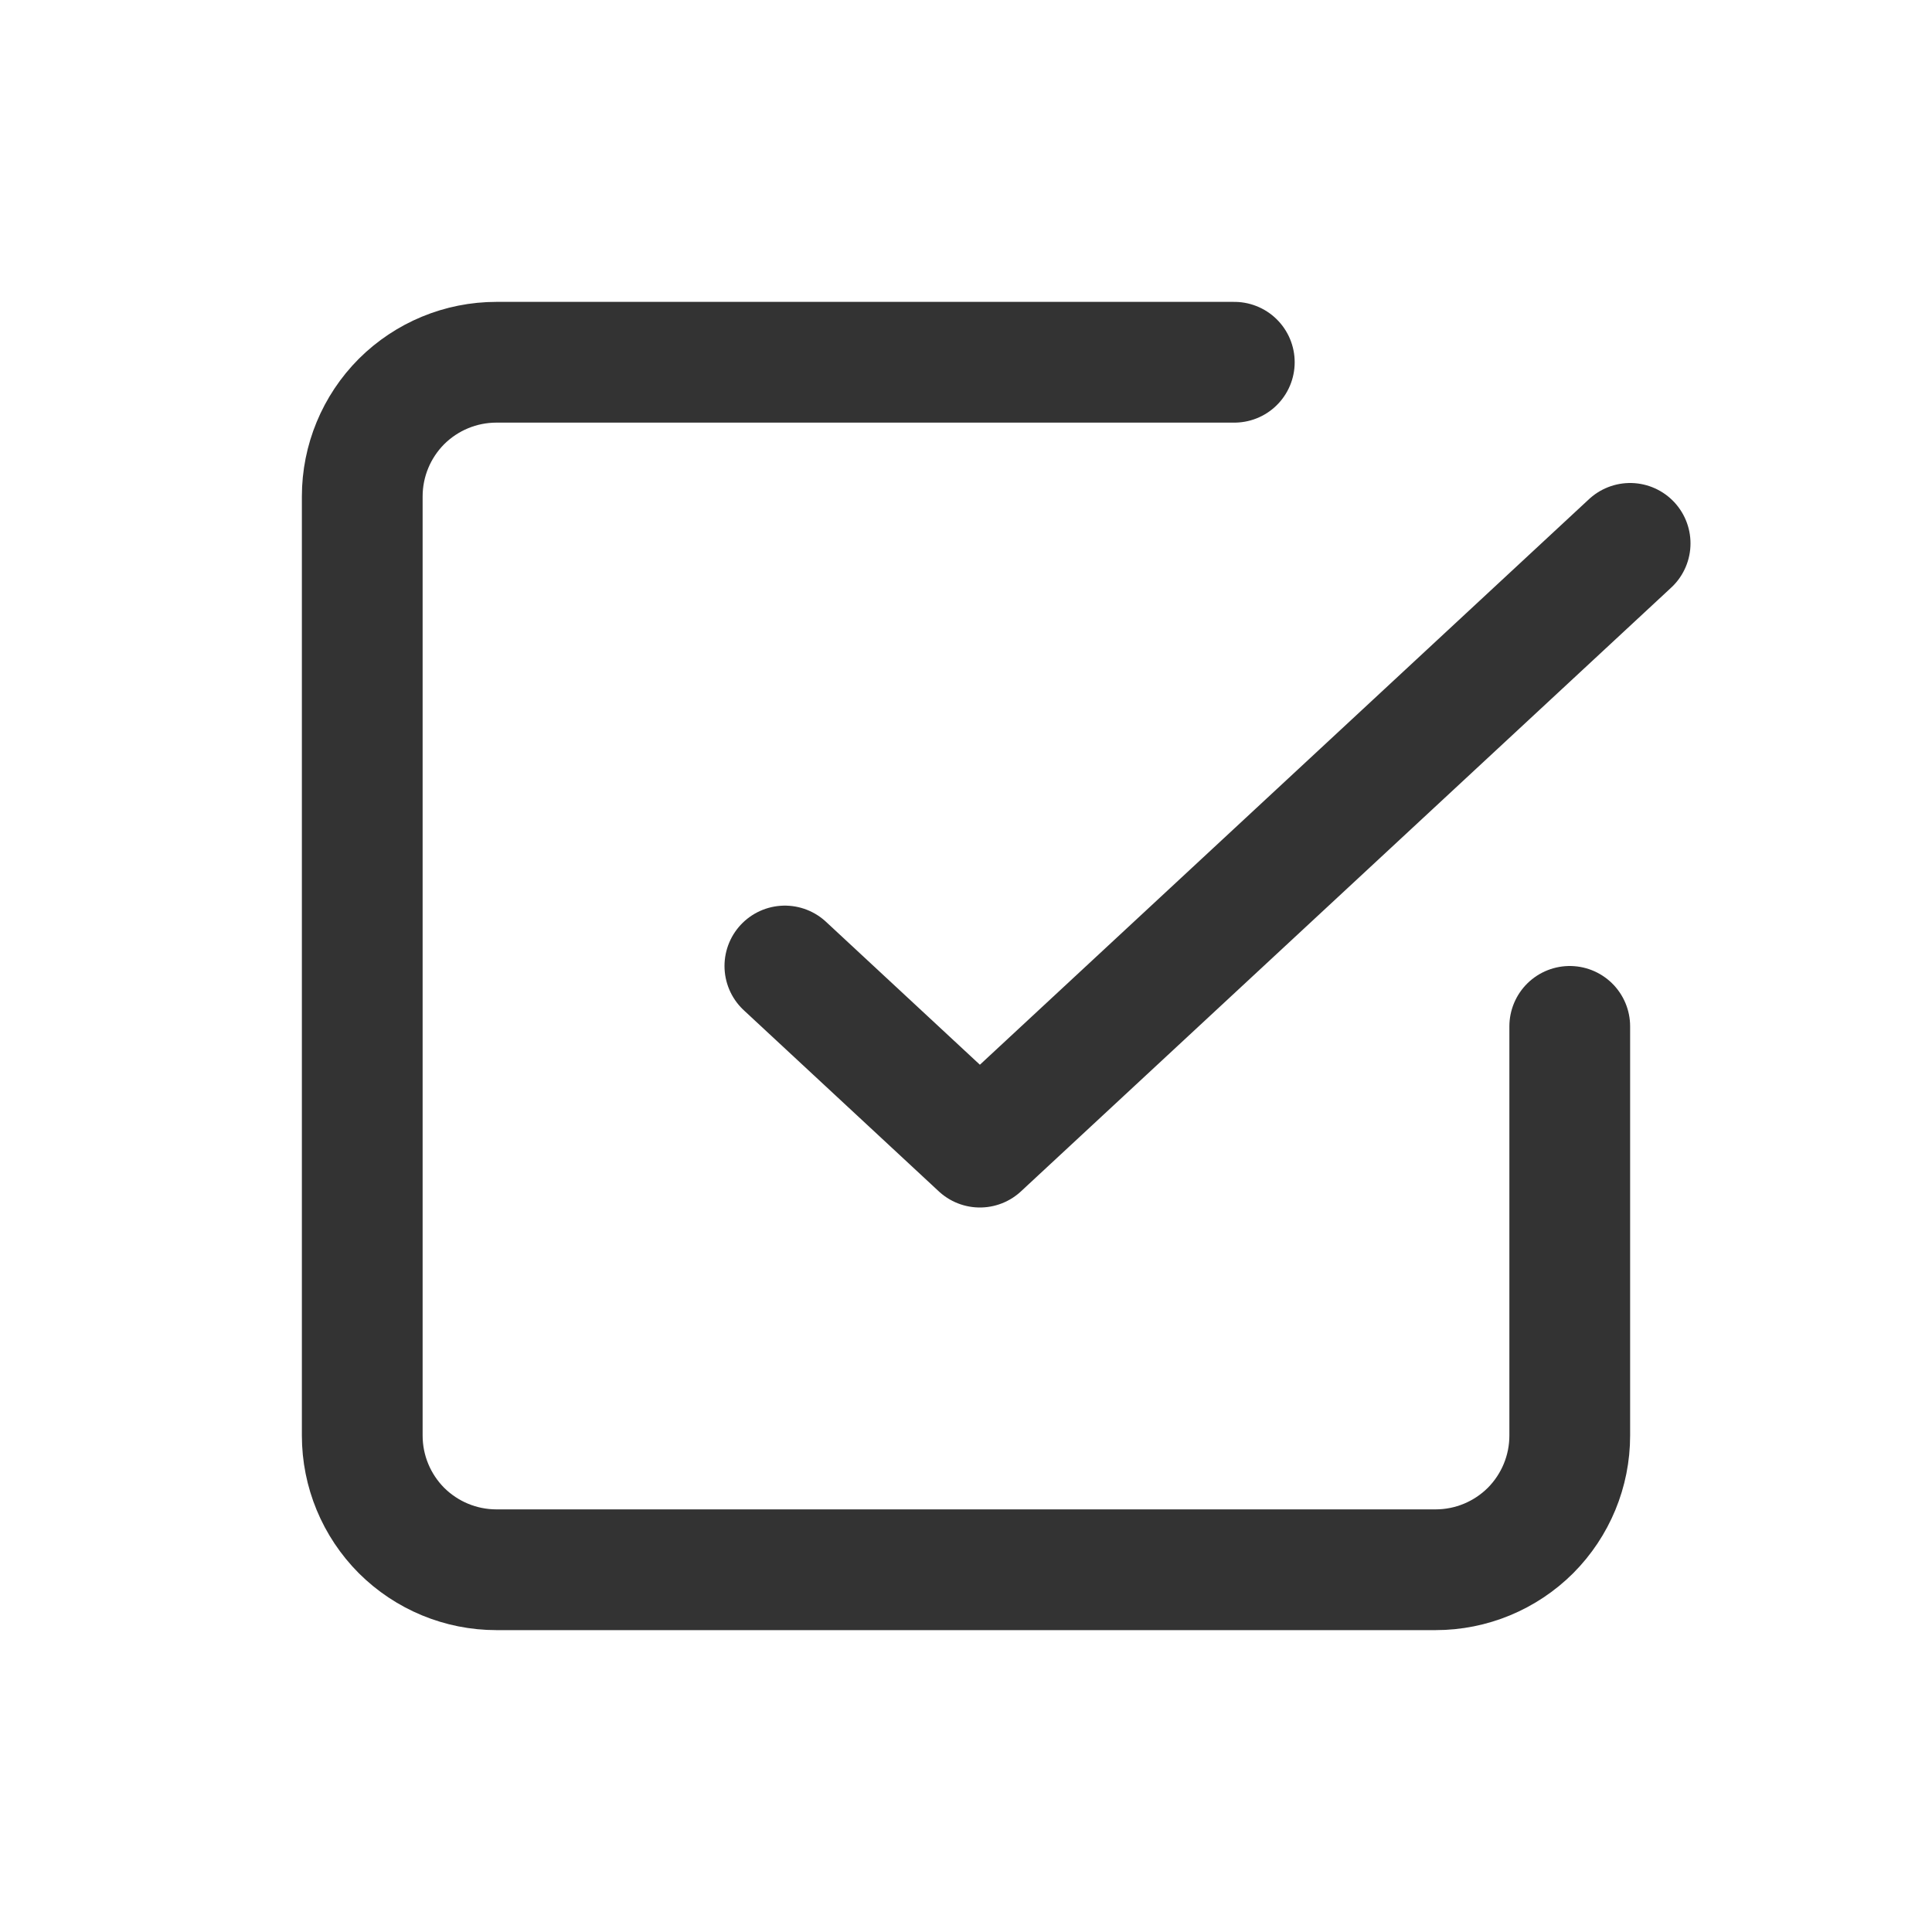
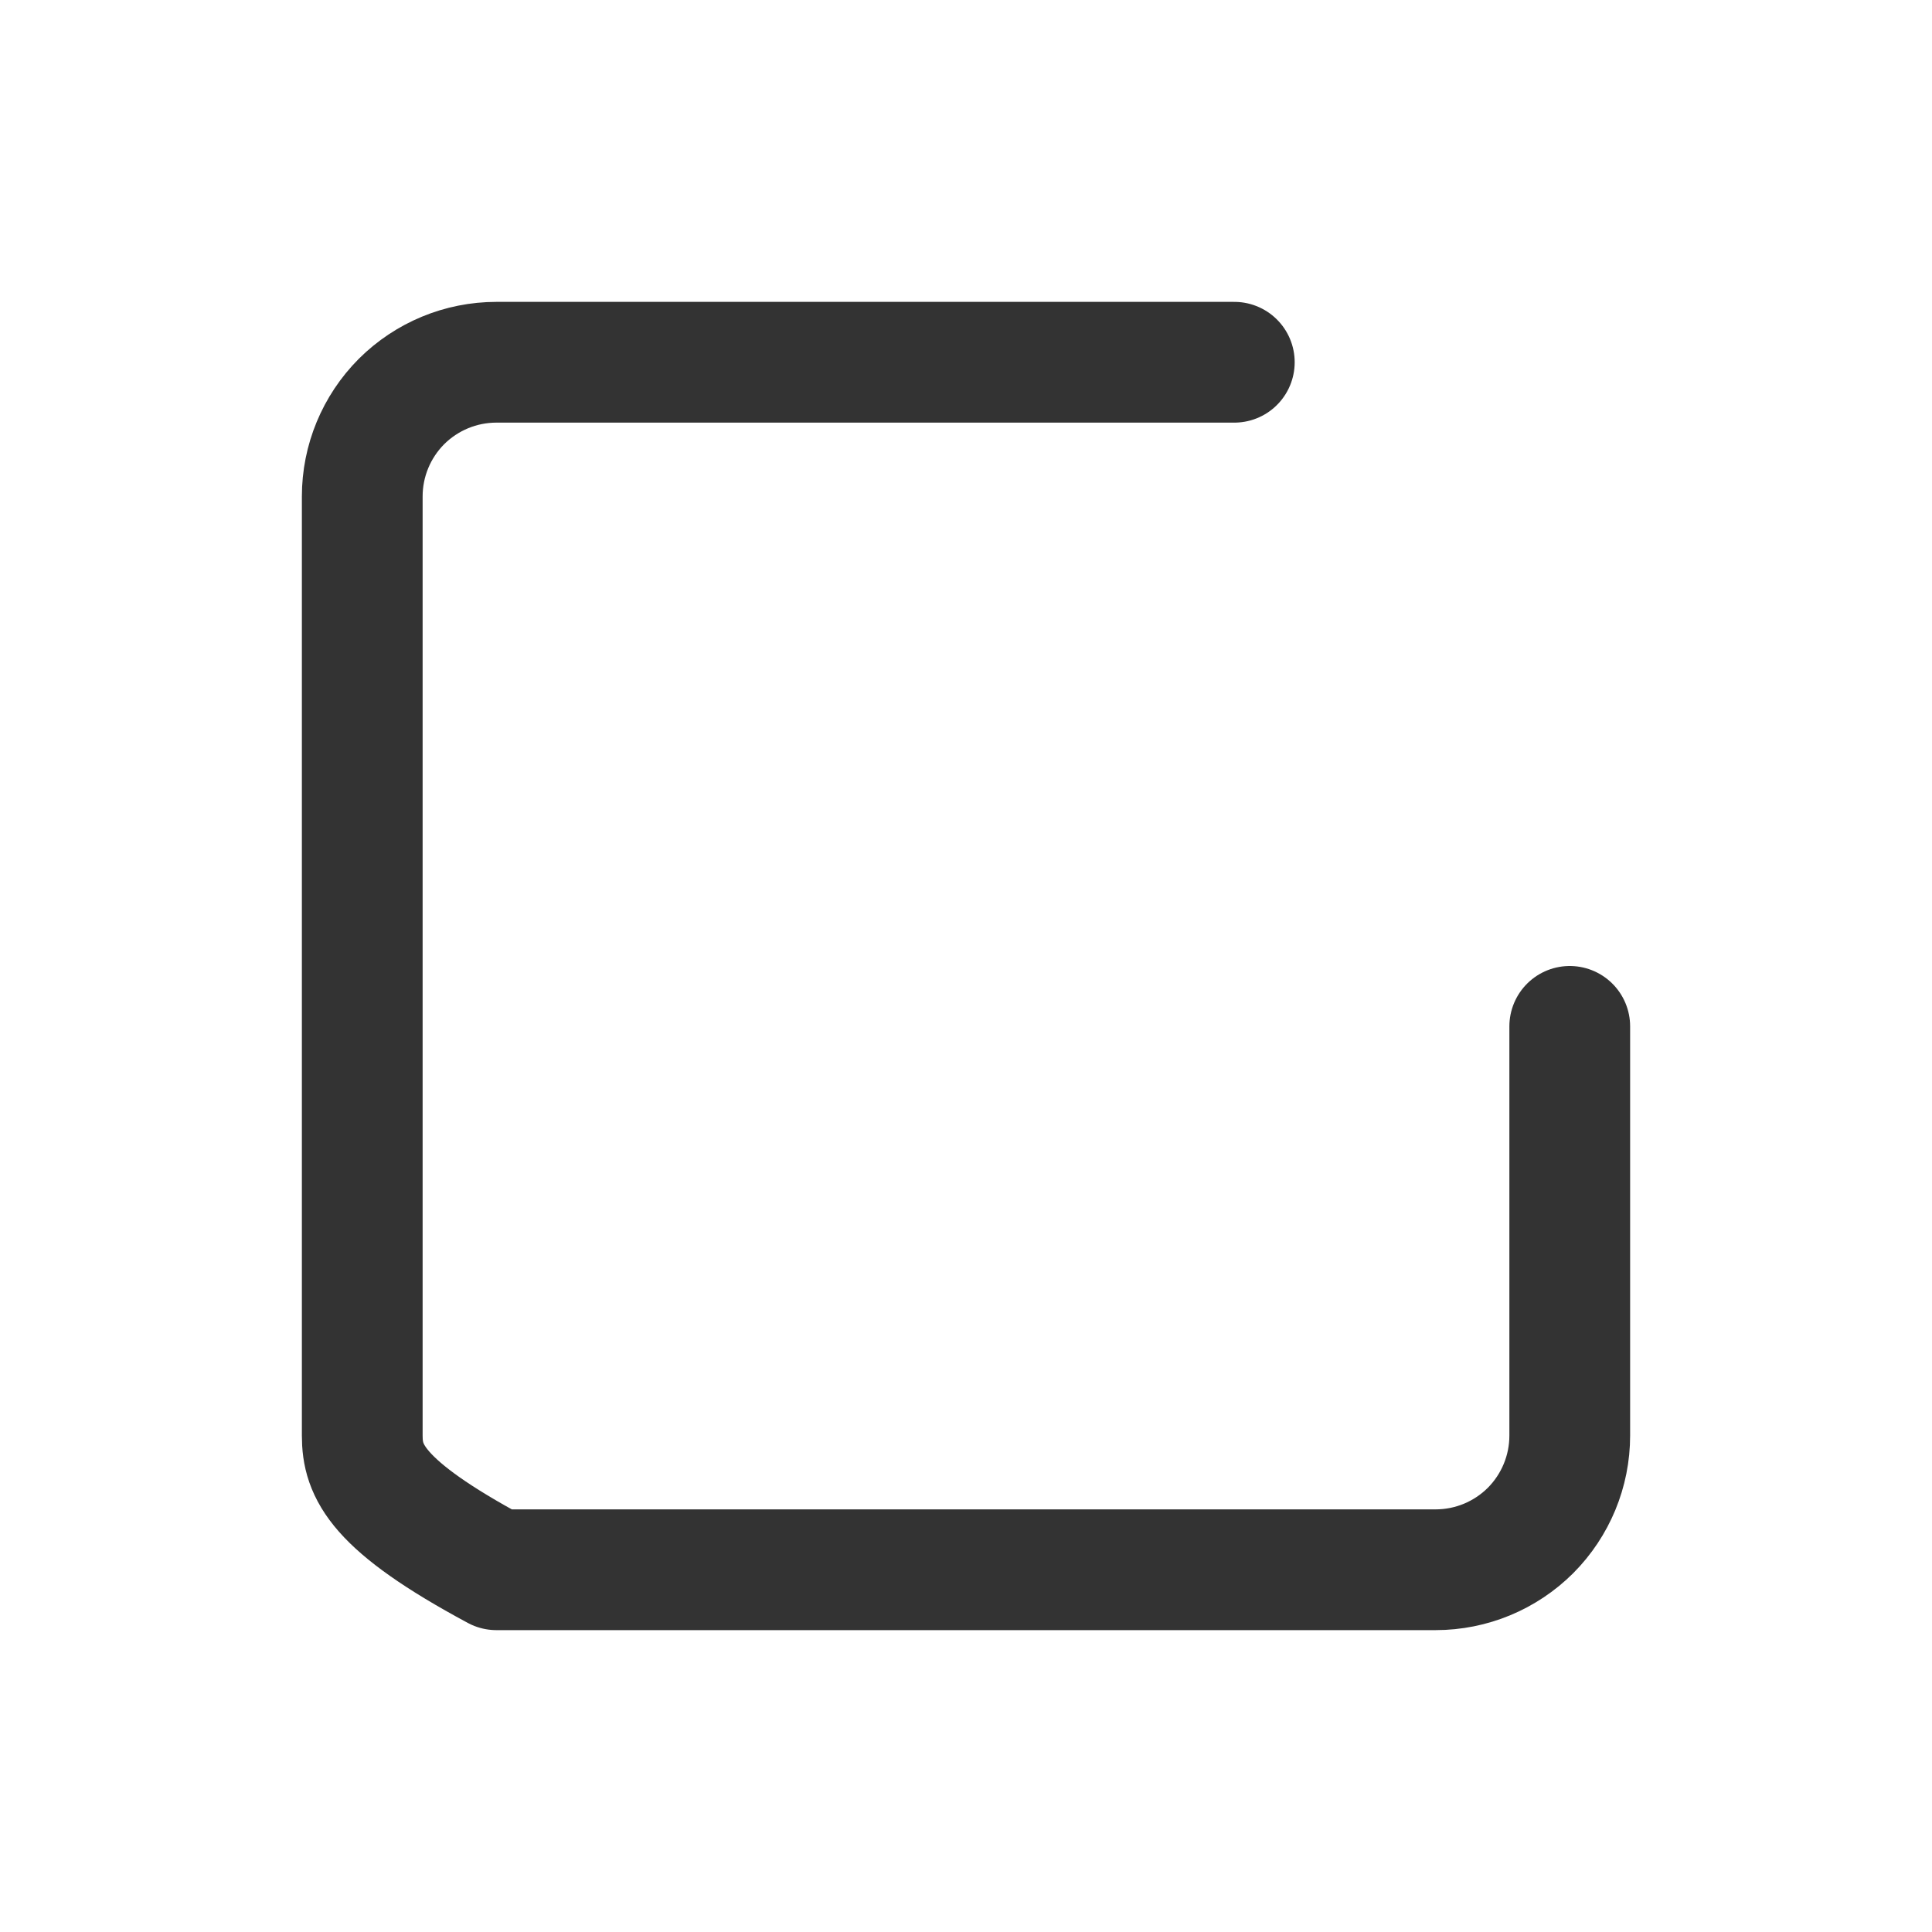
<svg xmlns="http://www.w3.org/2000/svg" width="16" height="16" viewBox="0 0 16 16" fill="none">
-   <path d="M6.5 8L8.115 9.5L13.5 4.5" stroke="#333333" stroke-linecap="round" stroke-linejoin="round" />
-   <path d="M13 8.5V11.889C13 12.184 12.883 12.466 12.675 12.675C12.466 12.883 12.184 13 11.889 13H4.111C3.816 13 3.534 12.883 3.325 12.675C3.117 12.466 3 12.184 3 11.889V4.111C3 3.816 3.117 3.534 3.325 3.325C3.534 3.117 3.816 3 4.111 3H10.222" stroke="#333333" stroke-linecap="round" stroke-linejoin="round" />
+   <path d="M13 8.5V11.889C13 12.184 12.883 12.466 12.675 12.675C12.466 12.883 12.184 13 11.889 13H4.111C3.117 12.466 3 12.184 3 11.889V4.111C3 3.816 3.117 3.534 3.325 3.325C3.534 3.117 3.816 3 4.111 3H10.222" stroke="#333333" stroke-linecap="round" stroke-linejoin="round" />
</svg>